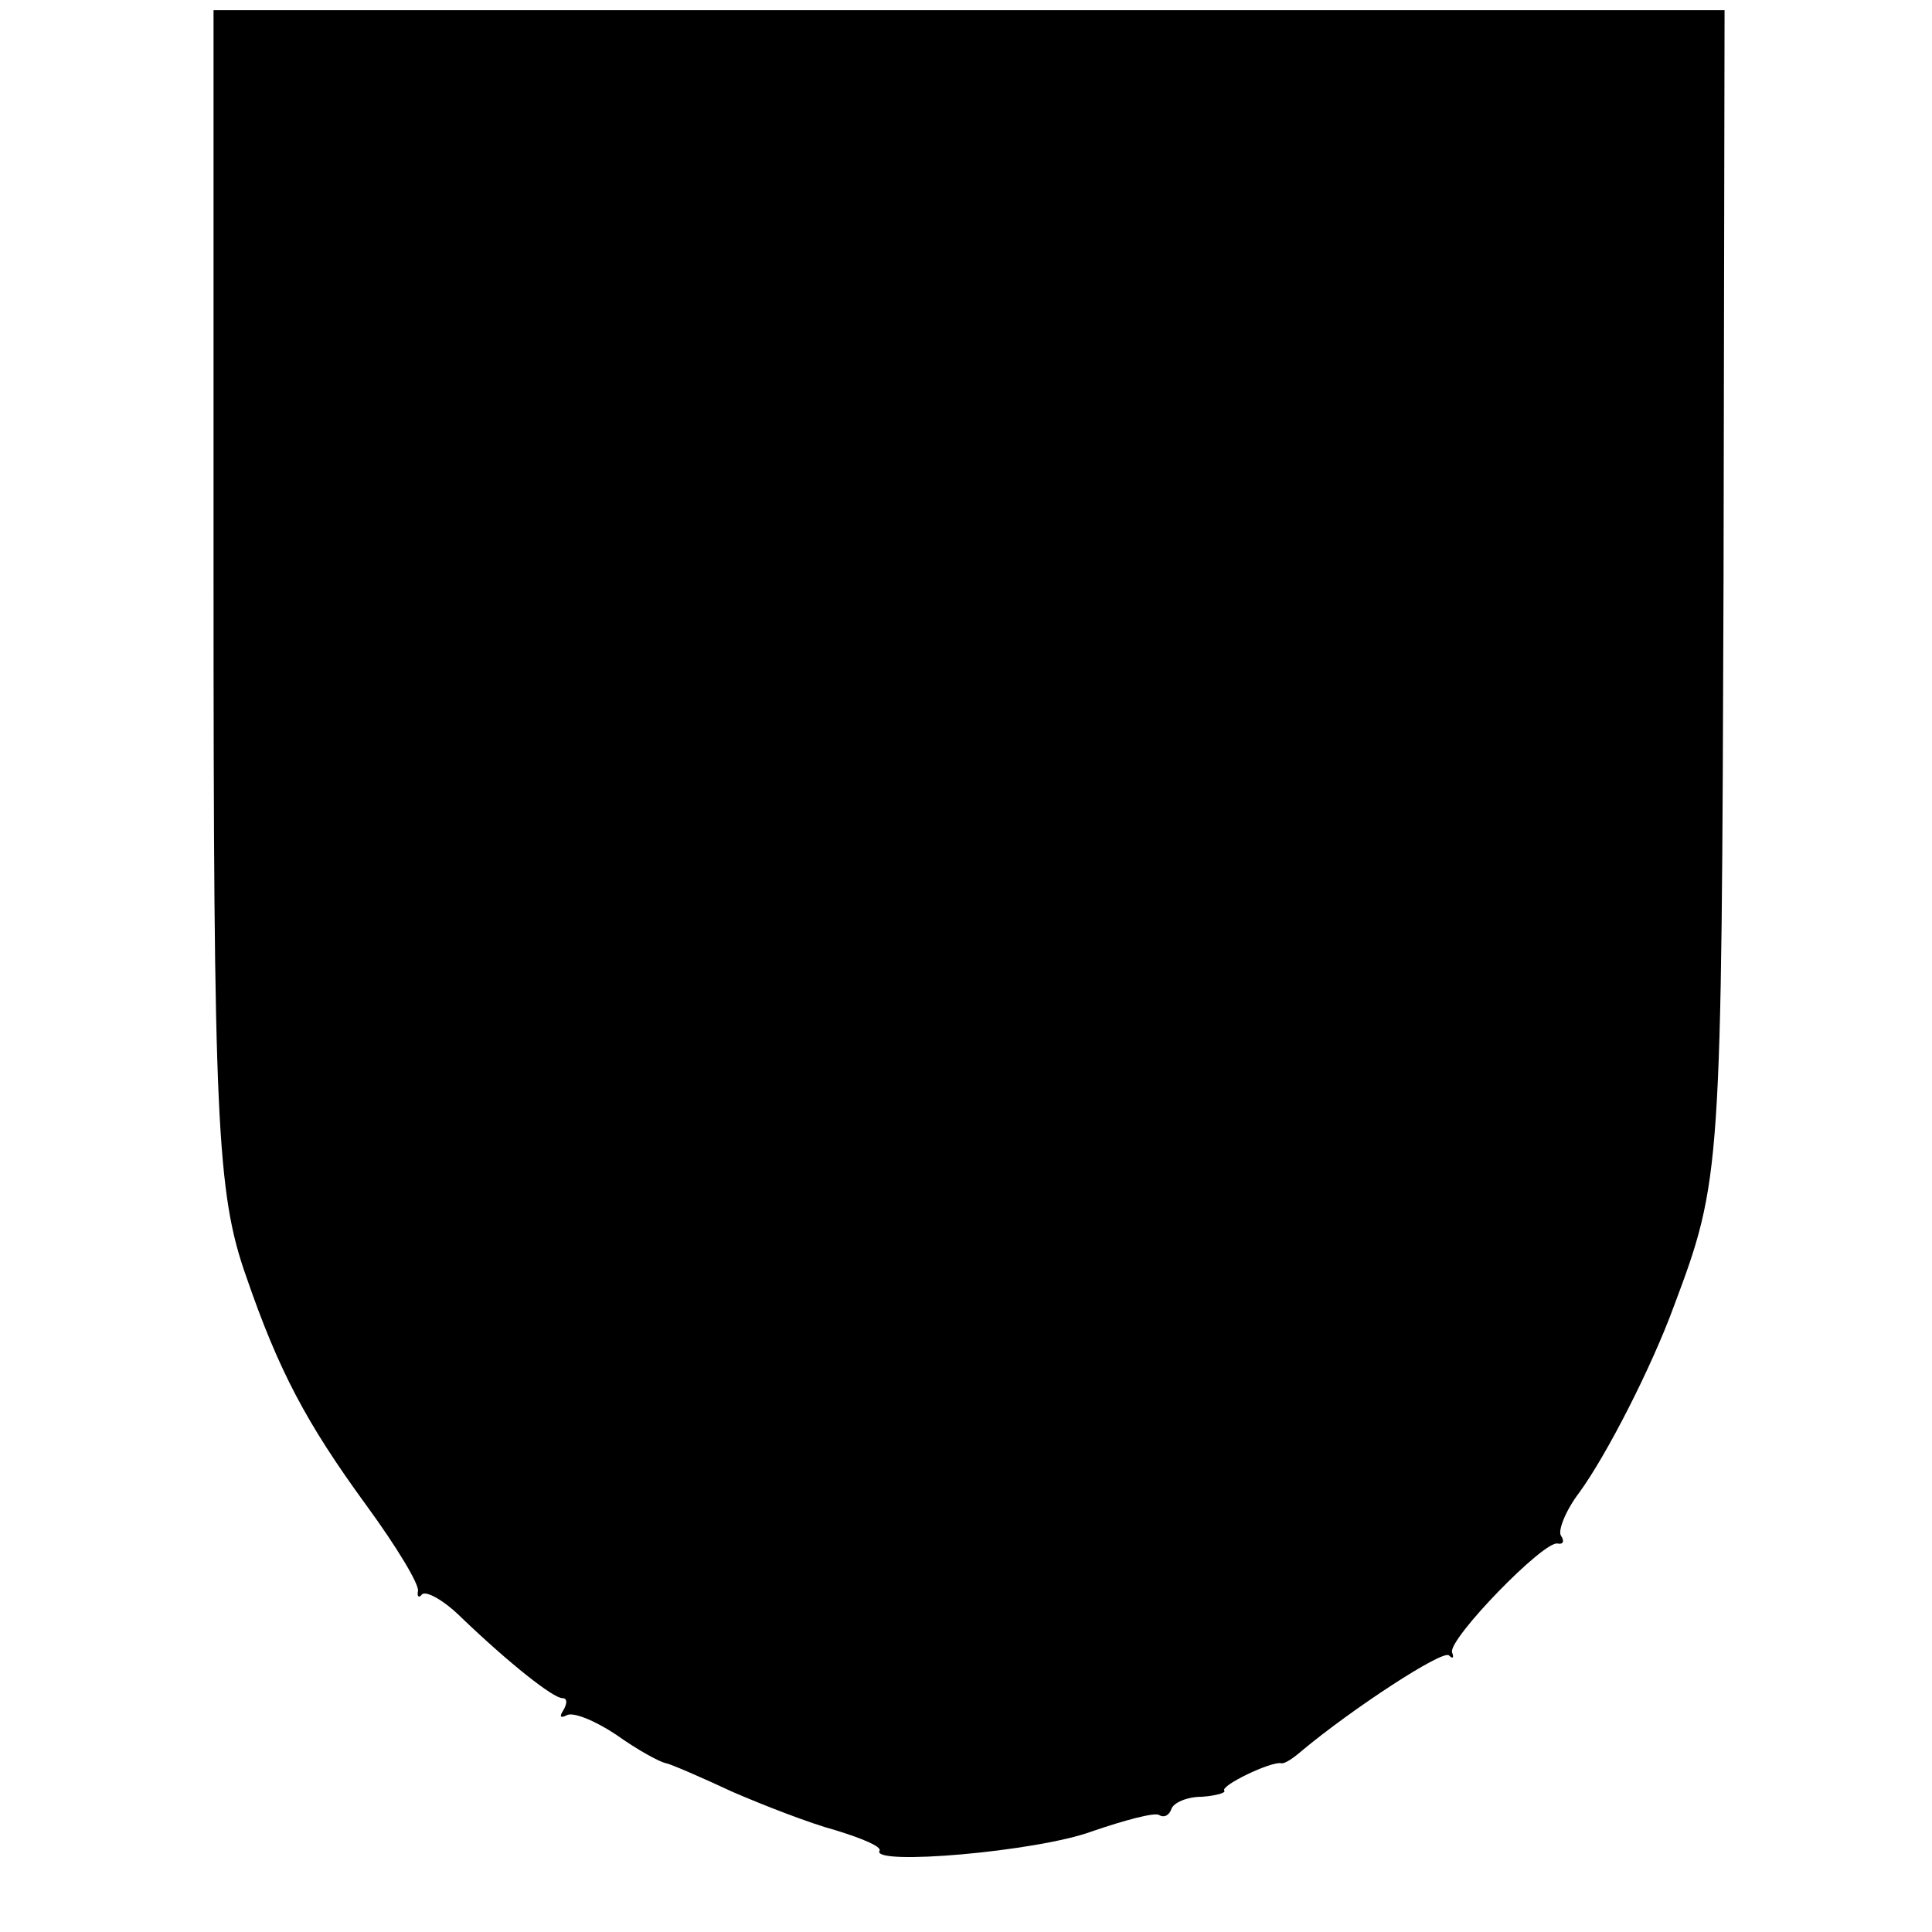
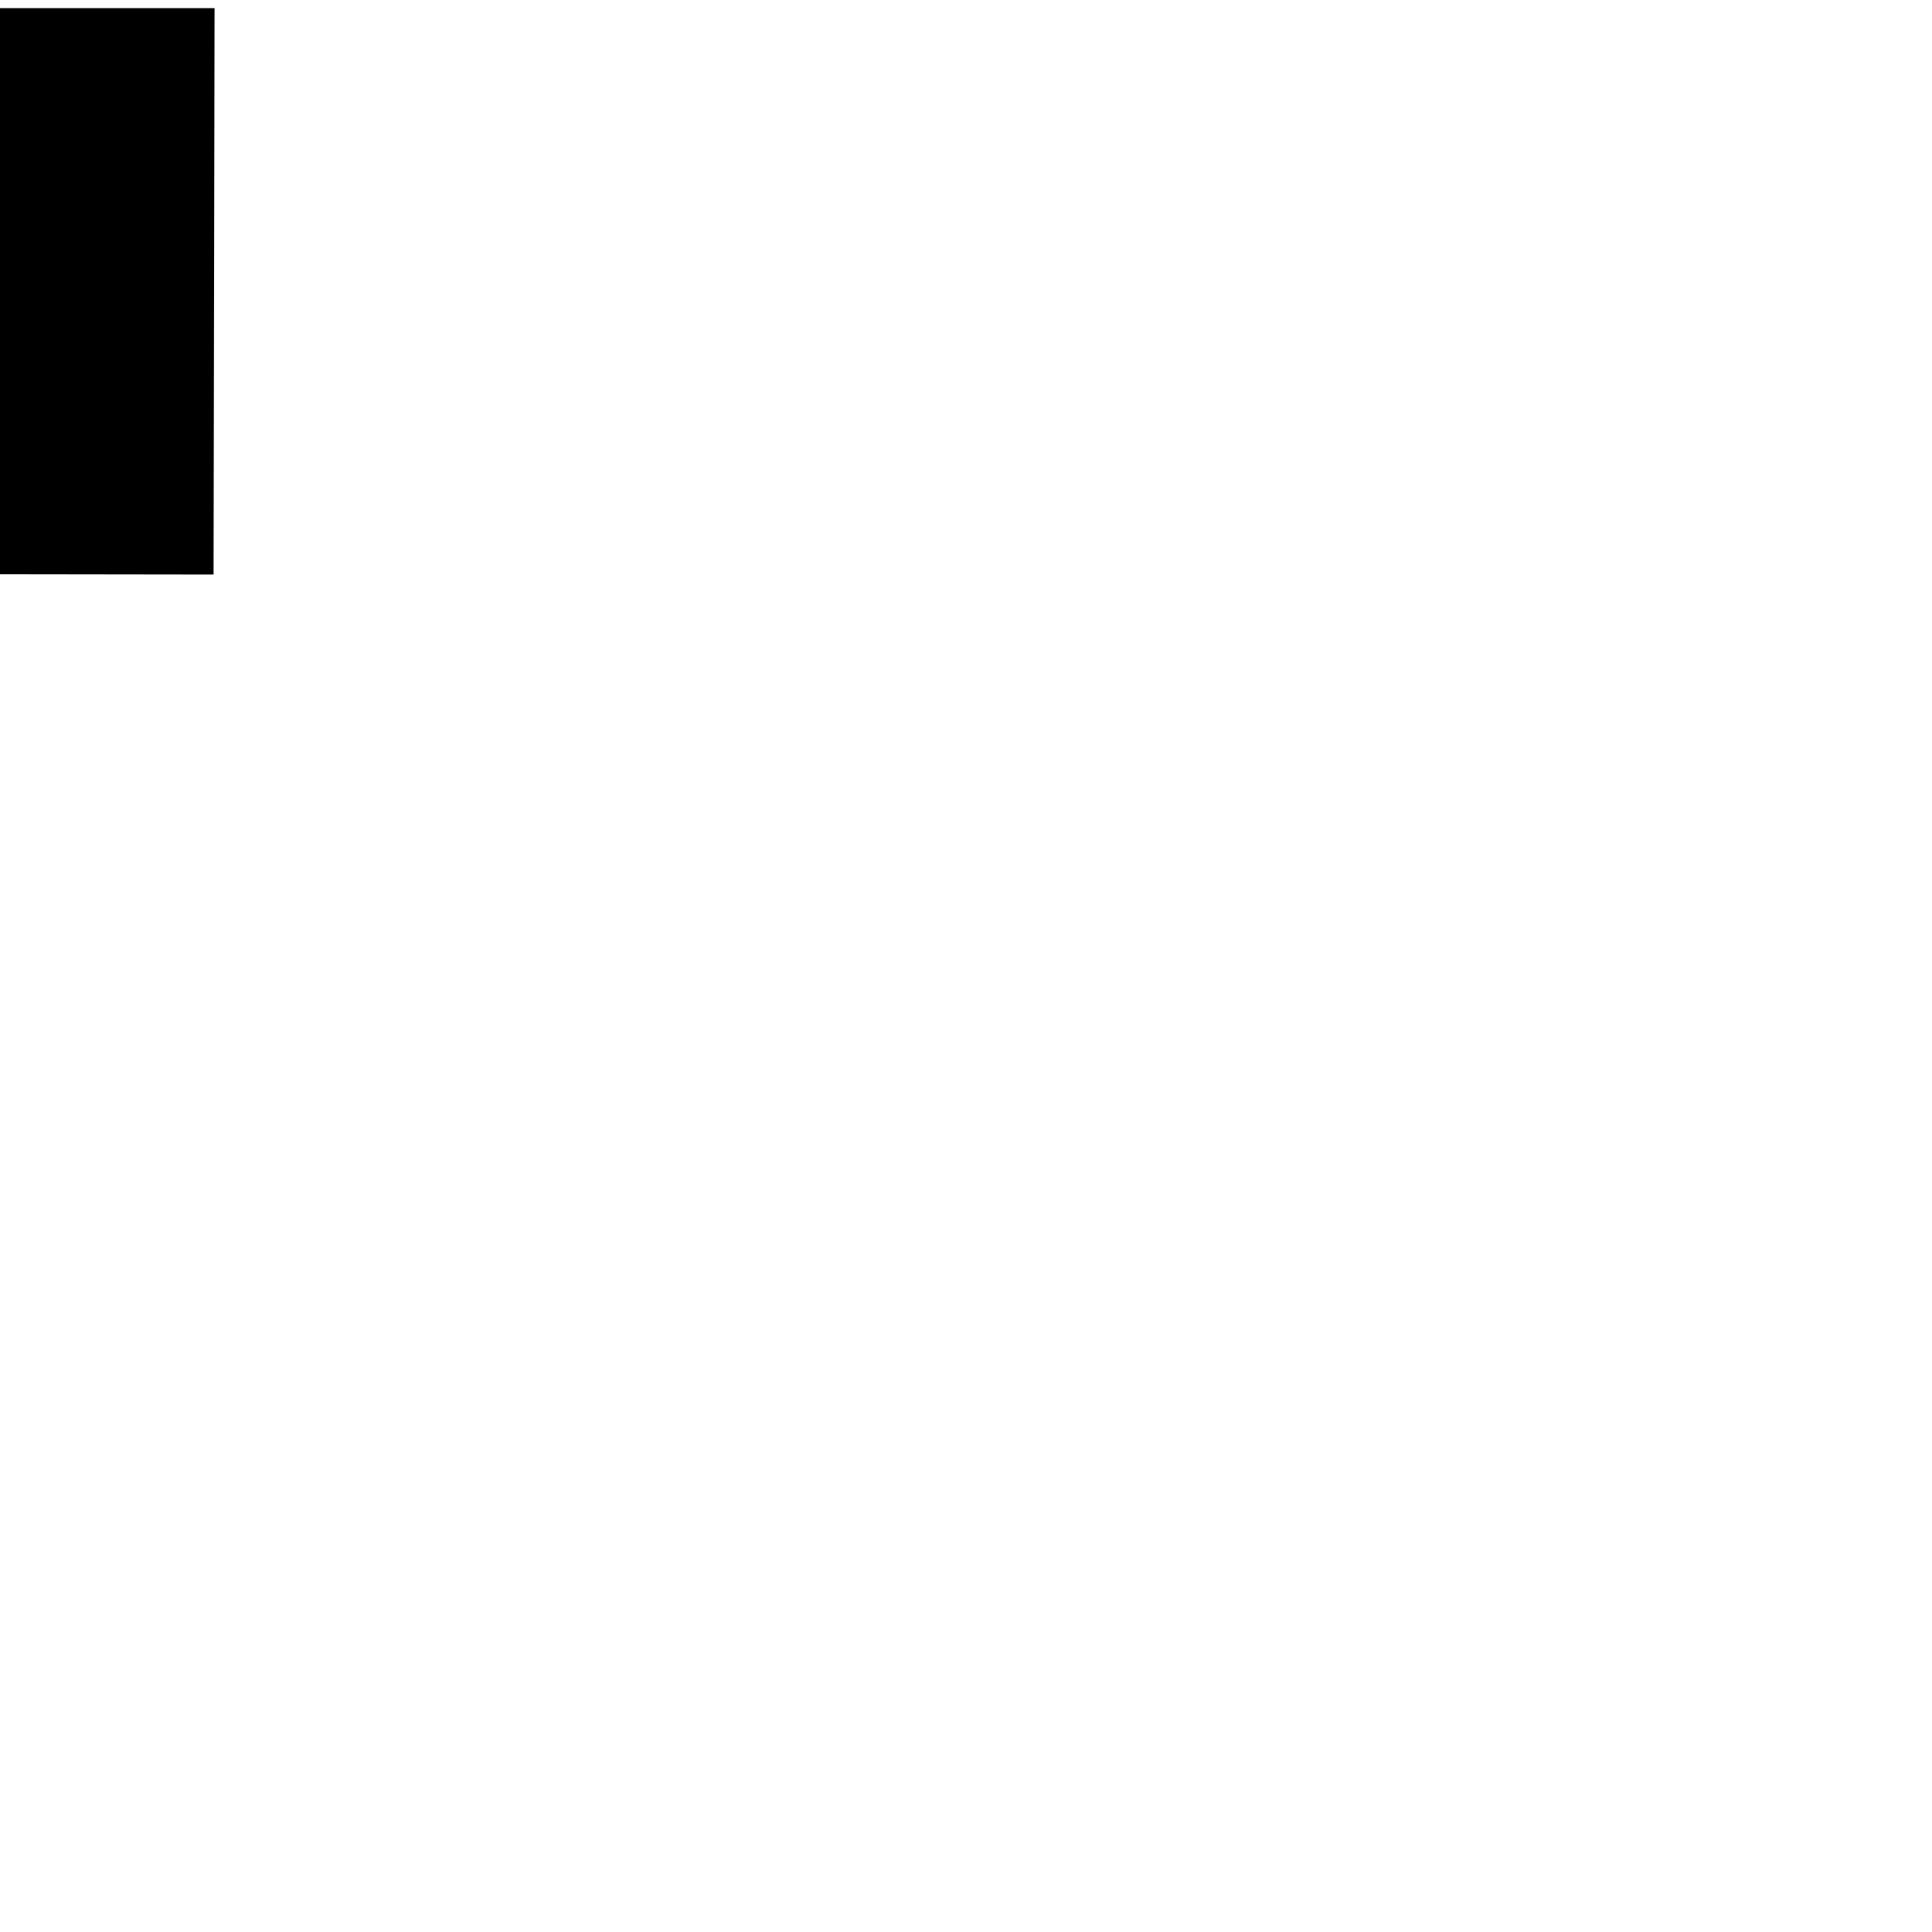
<svg xmlns="http://www.w3.org/2000/svg" version="1.0" width="190pt" height="190pt" viewBox="0 0 190 190" preserveAspectRatio="xMidYMid meet">
  <g transform="translate(0,190) scale(0.1,-0.1)" fill="#000000" stroke="none">
-     <path d="M210 1335 c0 -535 3 -608 32 -690 32 -93 59 -144 118 -225 30 -41 53 -79 51 -85 -1 -5 1 -7 4 -3 4 4 22 -6 39 -23 47 -45 90 -79 99 -79 5 0 5 -5 1 -12 -4 -6 -3 -8 3 -5 6 4 28 -5 49 -19 21 -15 43 -27 49 -28 5 -1 35 -14 65 -28 30 -13 76 -31 102 -38 26 -8 45 -16 43 -20 -9 -15 155 -1 209 19 32 11 62 19 66 16 5 -3 10 0 12 6 2 6 15 12 30 12 14 1 24 4 22 6 -4 5 46 29 56 27 3 -1 12 5 20 12 49 41 139 100 145 94 4 -4 5 -2 3 3 -4 13 91 111 104 107 5 -1 7 2 3 8 -3 5 5 25 18 42 27 37 71 123 93 183 47 125 47 132 49 718 l1 557 -743 0 -743 0 0 -555z" />
+     <path d="M210 1335 l1 557 -743 0 -743 0 0 -555z" />
  </g>
</svg>